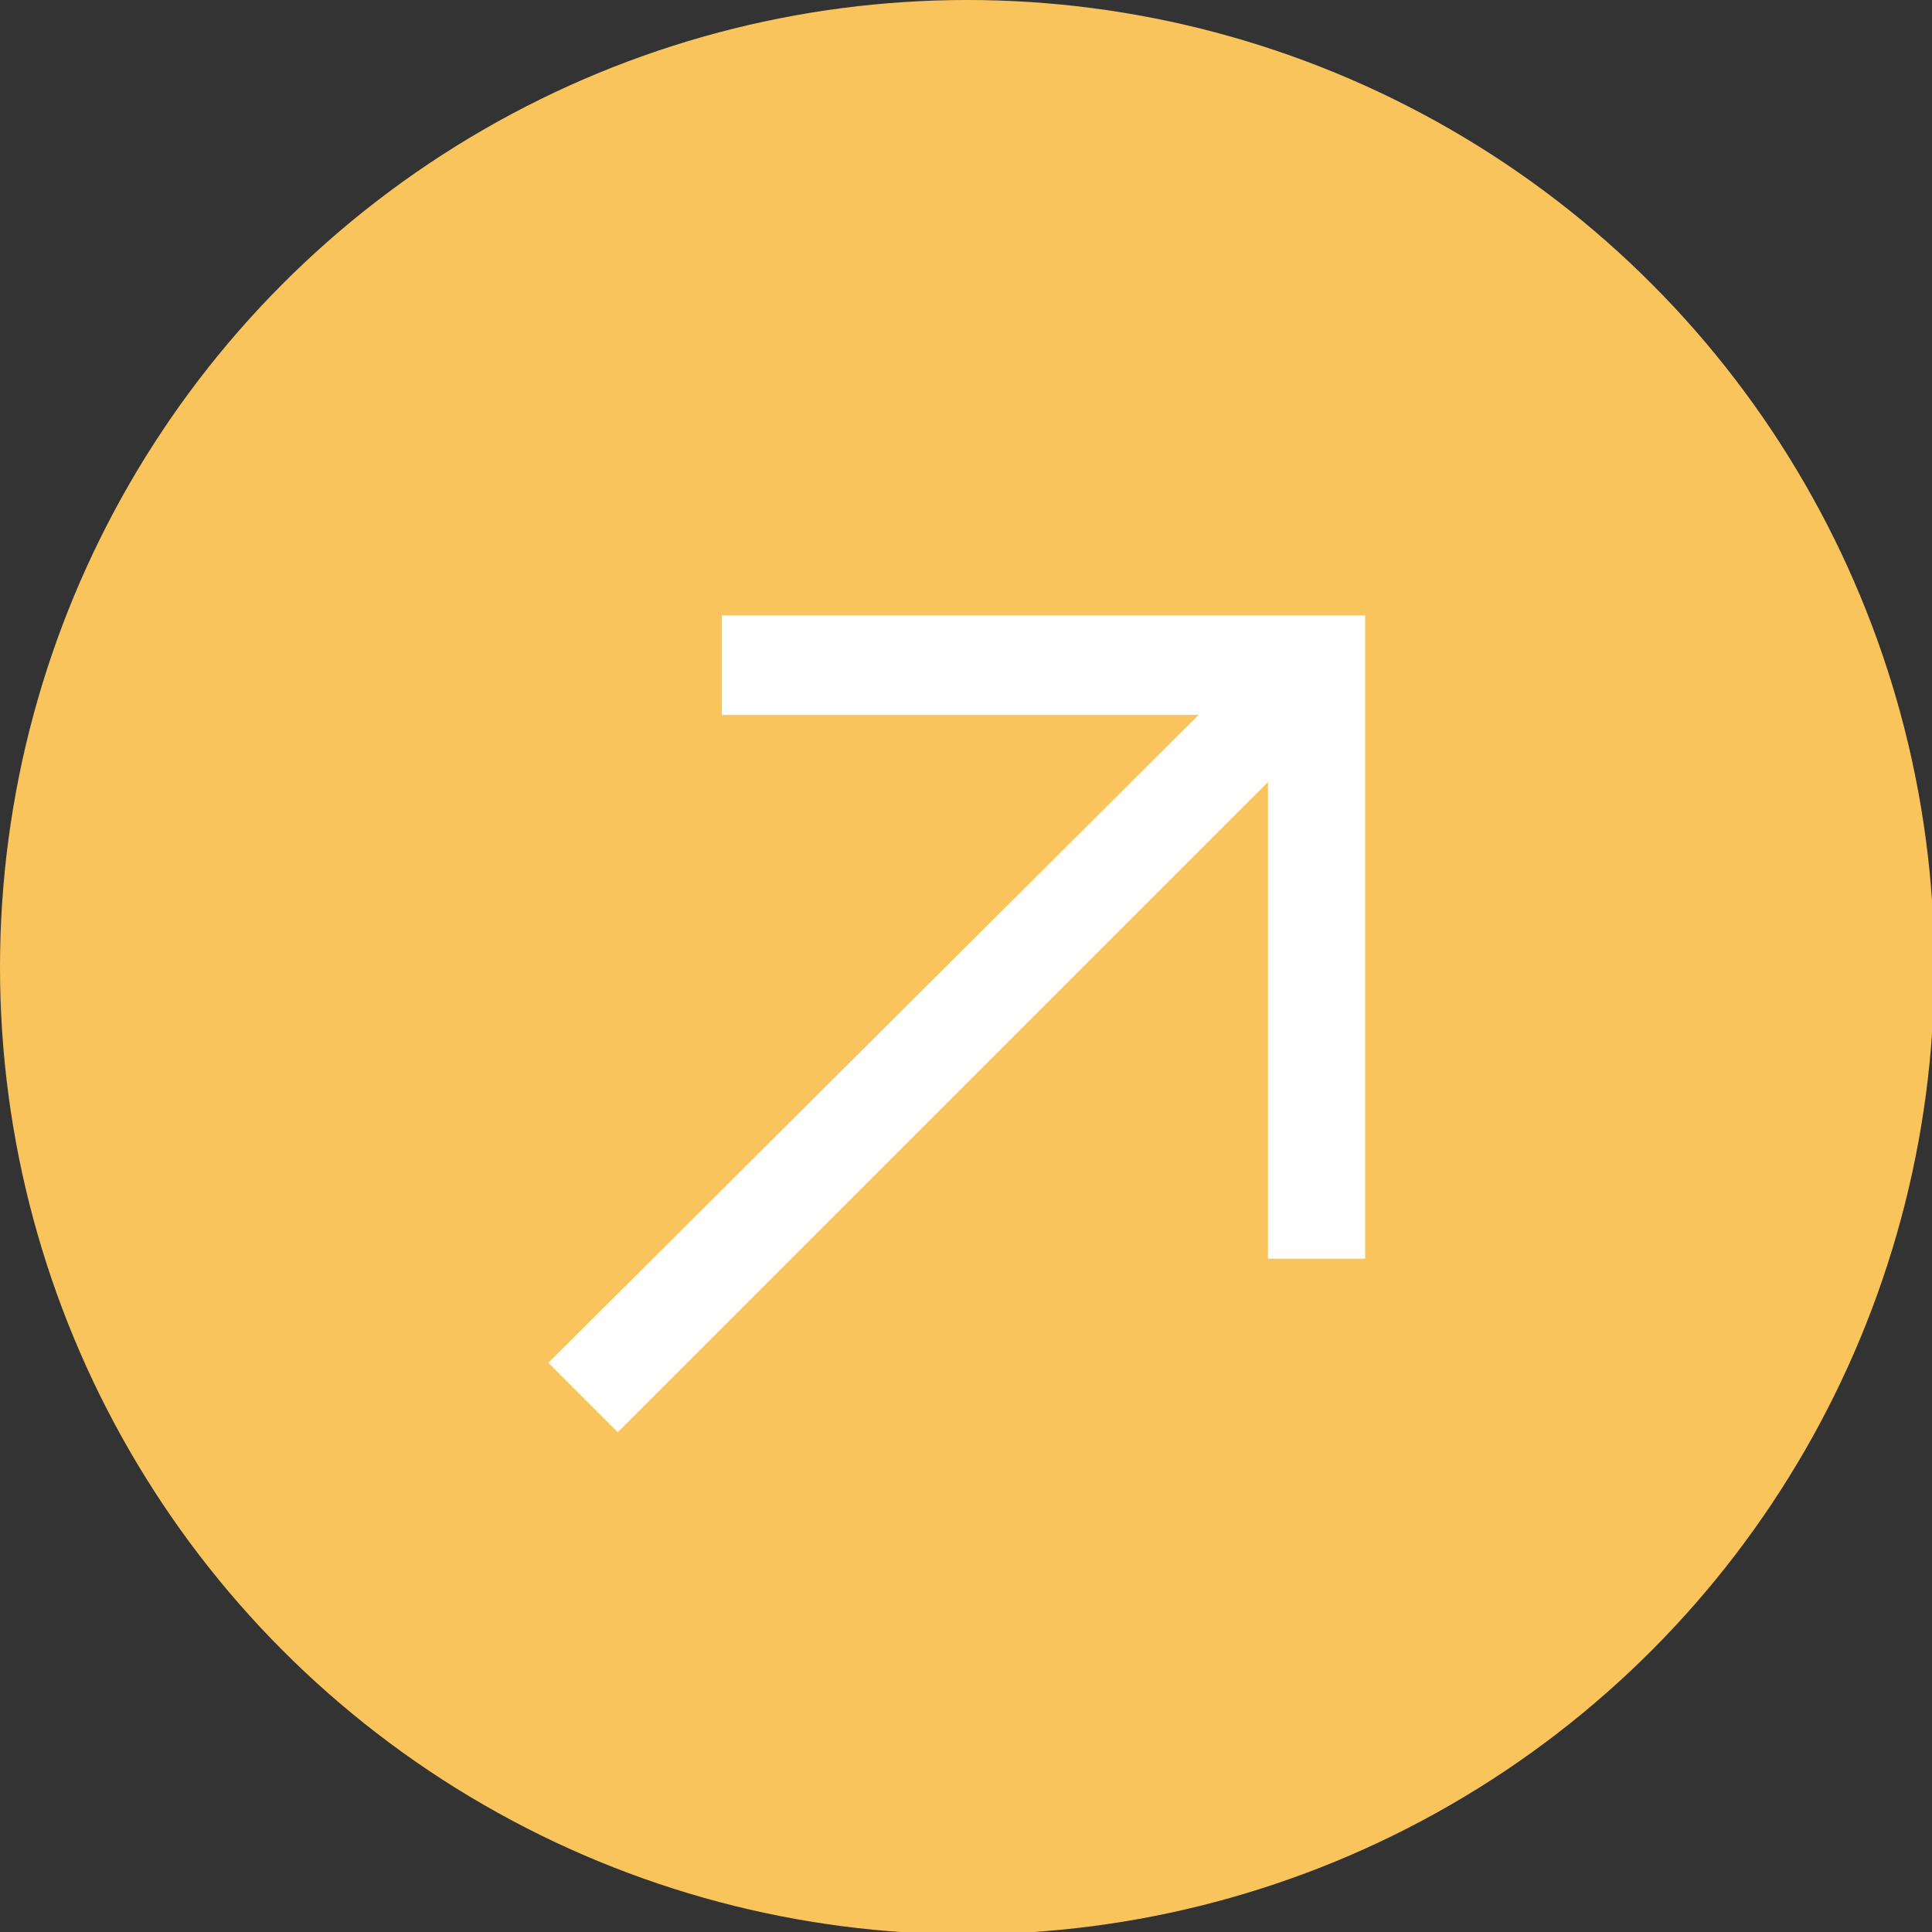
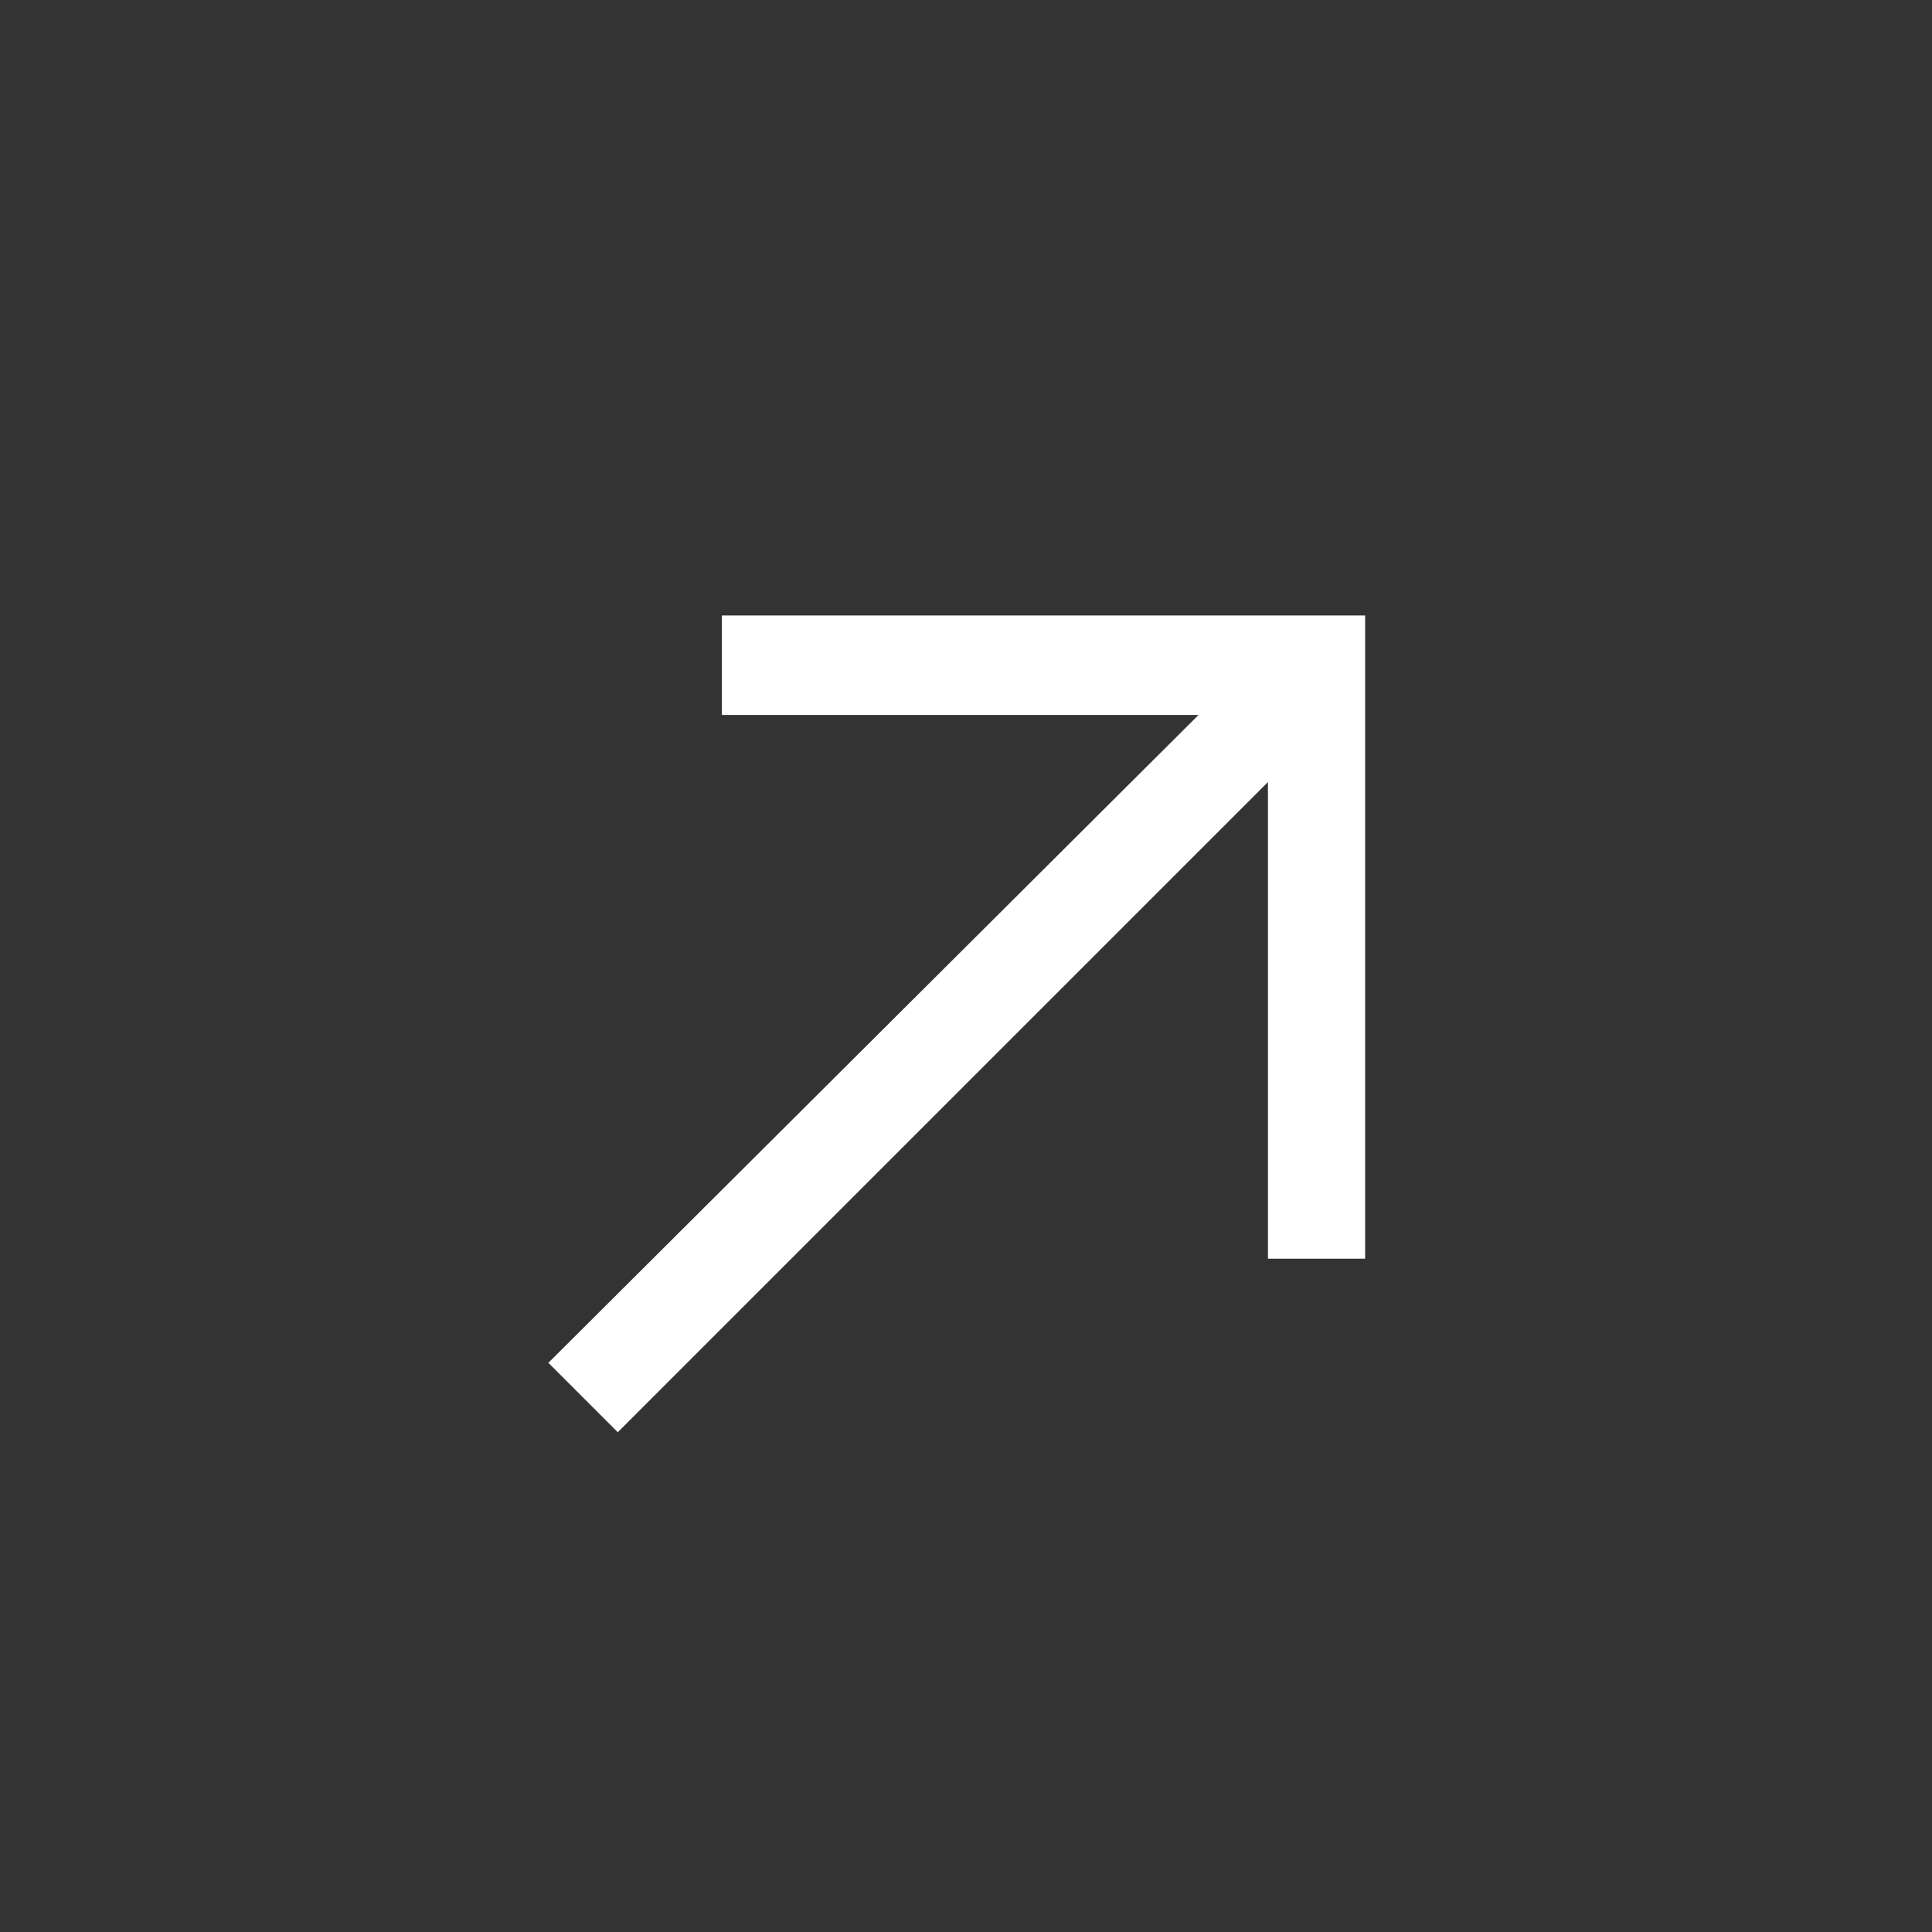
<svg xmlns="http://www.w3.org/2000/svg" id="Слой_1" x="0px" y="0px" viewBox="0 0 83.5 83.5" style="enable-background:new 0 0 83.5 83.5;" xml:space="preserve">
  <rect x="0" y="0" width="83.5" height="83.5" fill="#333333" stroke="none" />
  <style type="text/css"> .st0{fill:#F9C45B;} .st1{fill:#FFFFFF;} </style>
-   <circle class="st0" cx="41.8" cy="41.8" r="41.8" />
  <path class="st1" d="M31.2,30.9h20.6L23.7,58.9l3,3l28.1-28.1v20.6H59V26.6H31.2V30.9z" />
</svg>